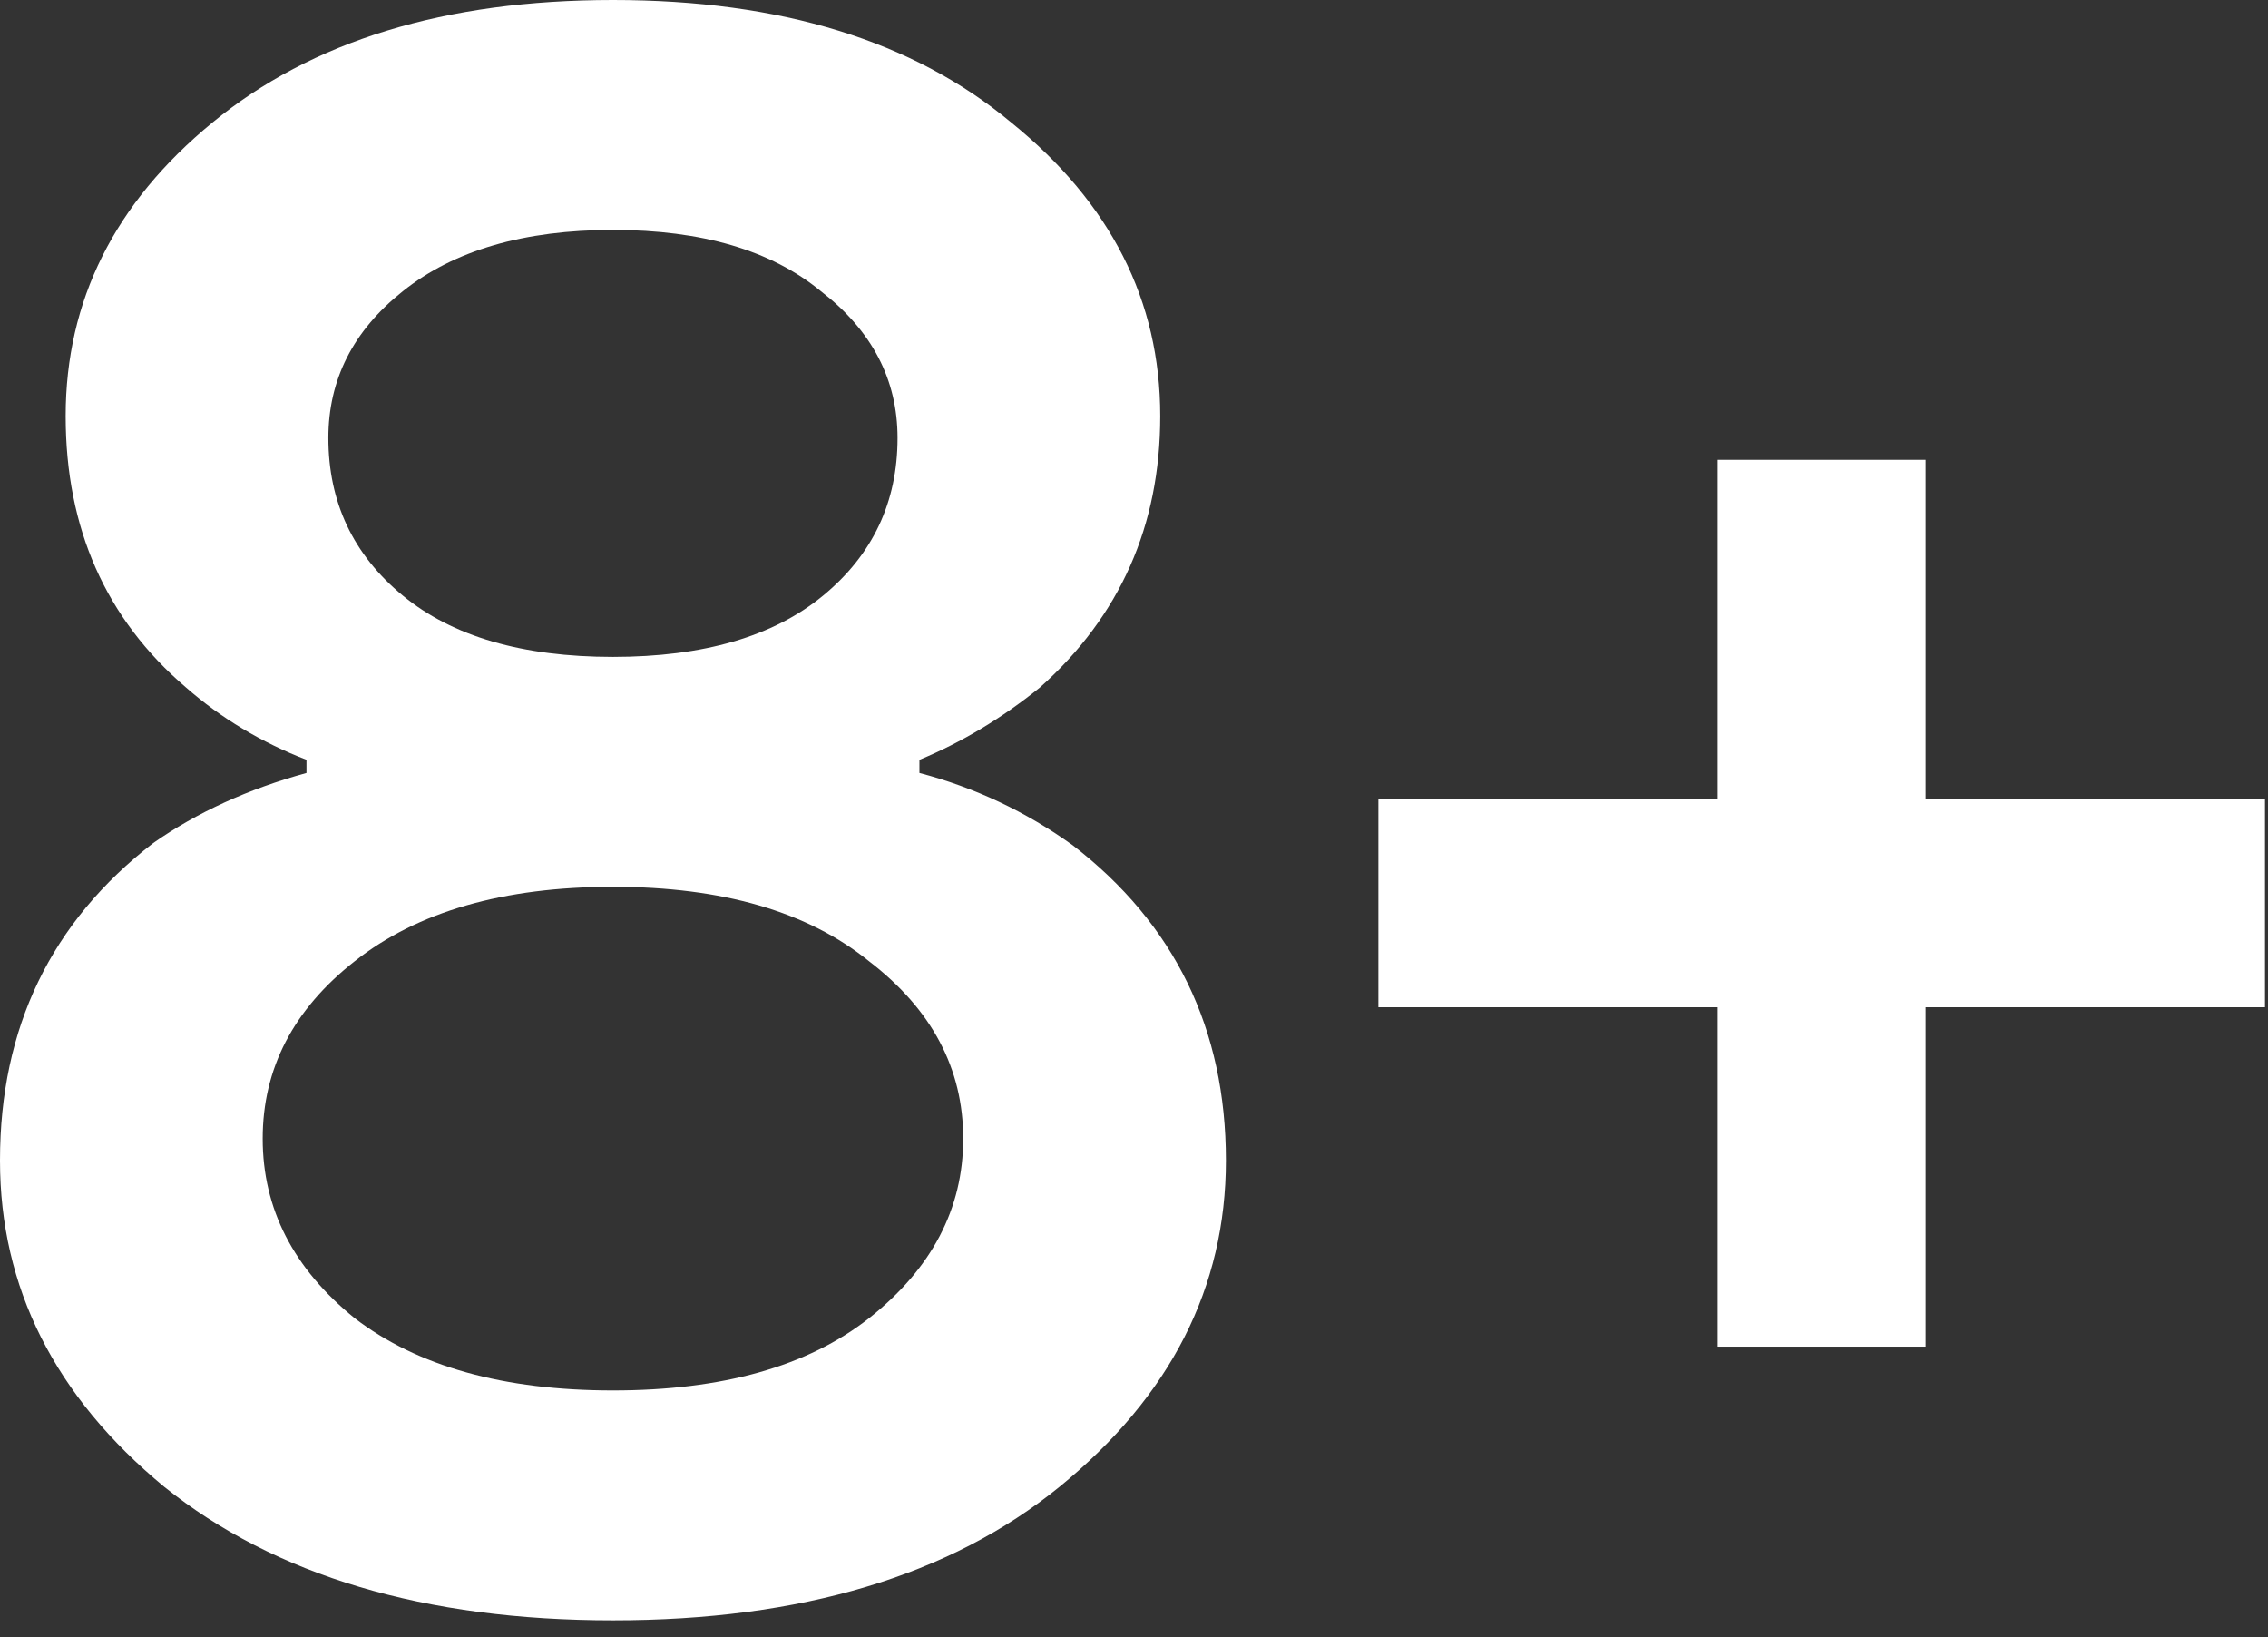
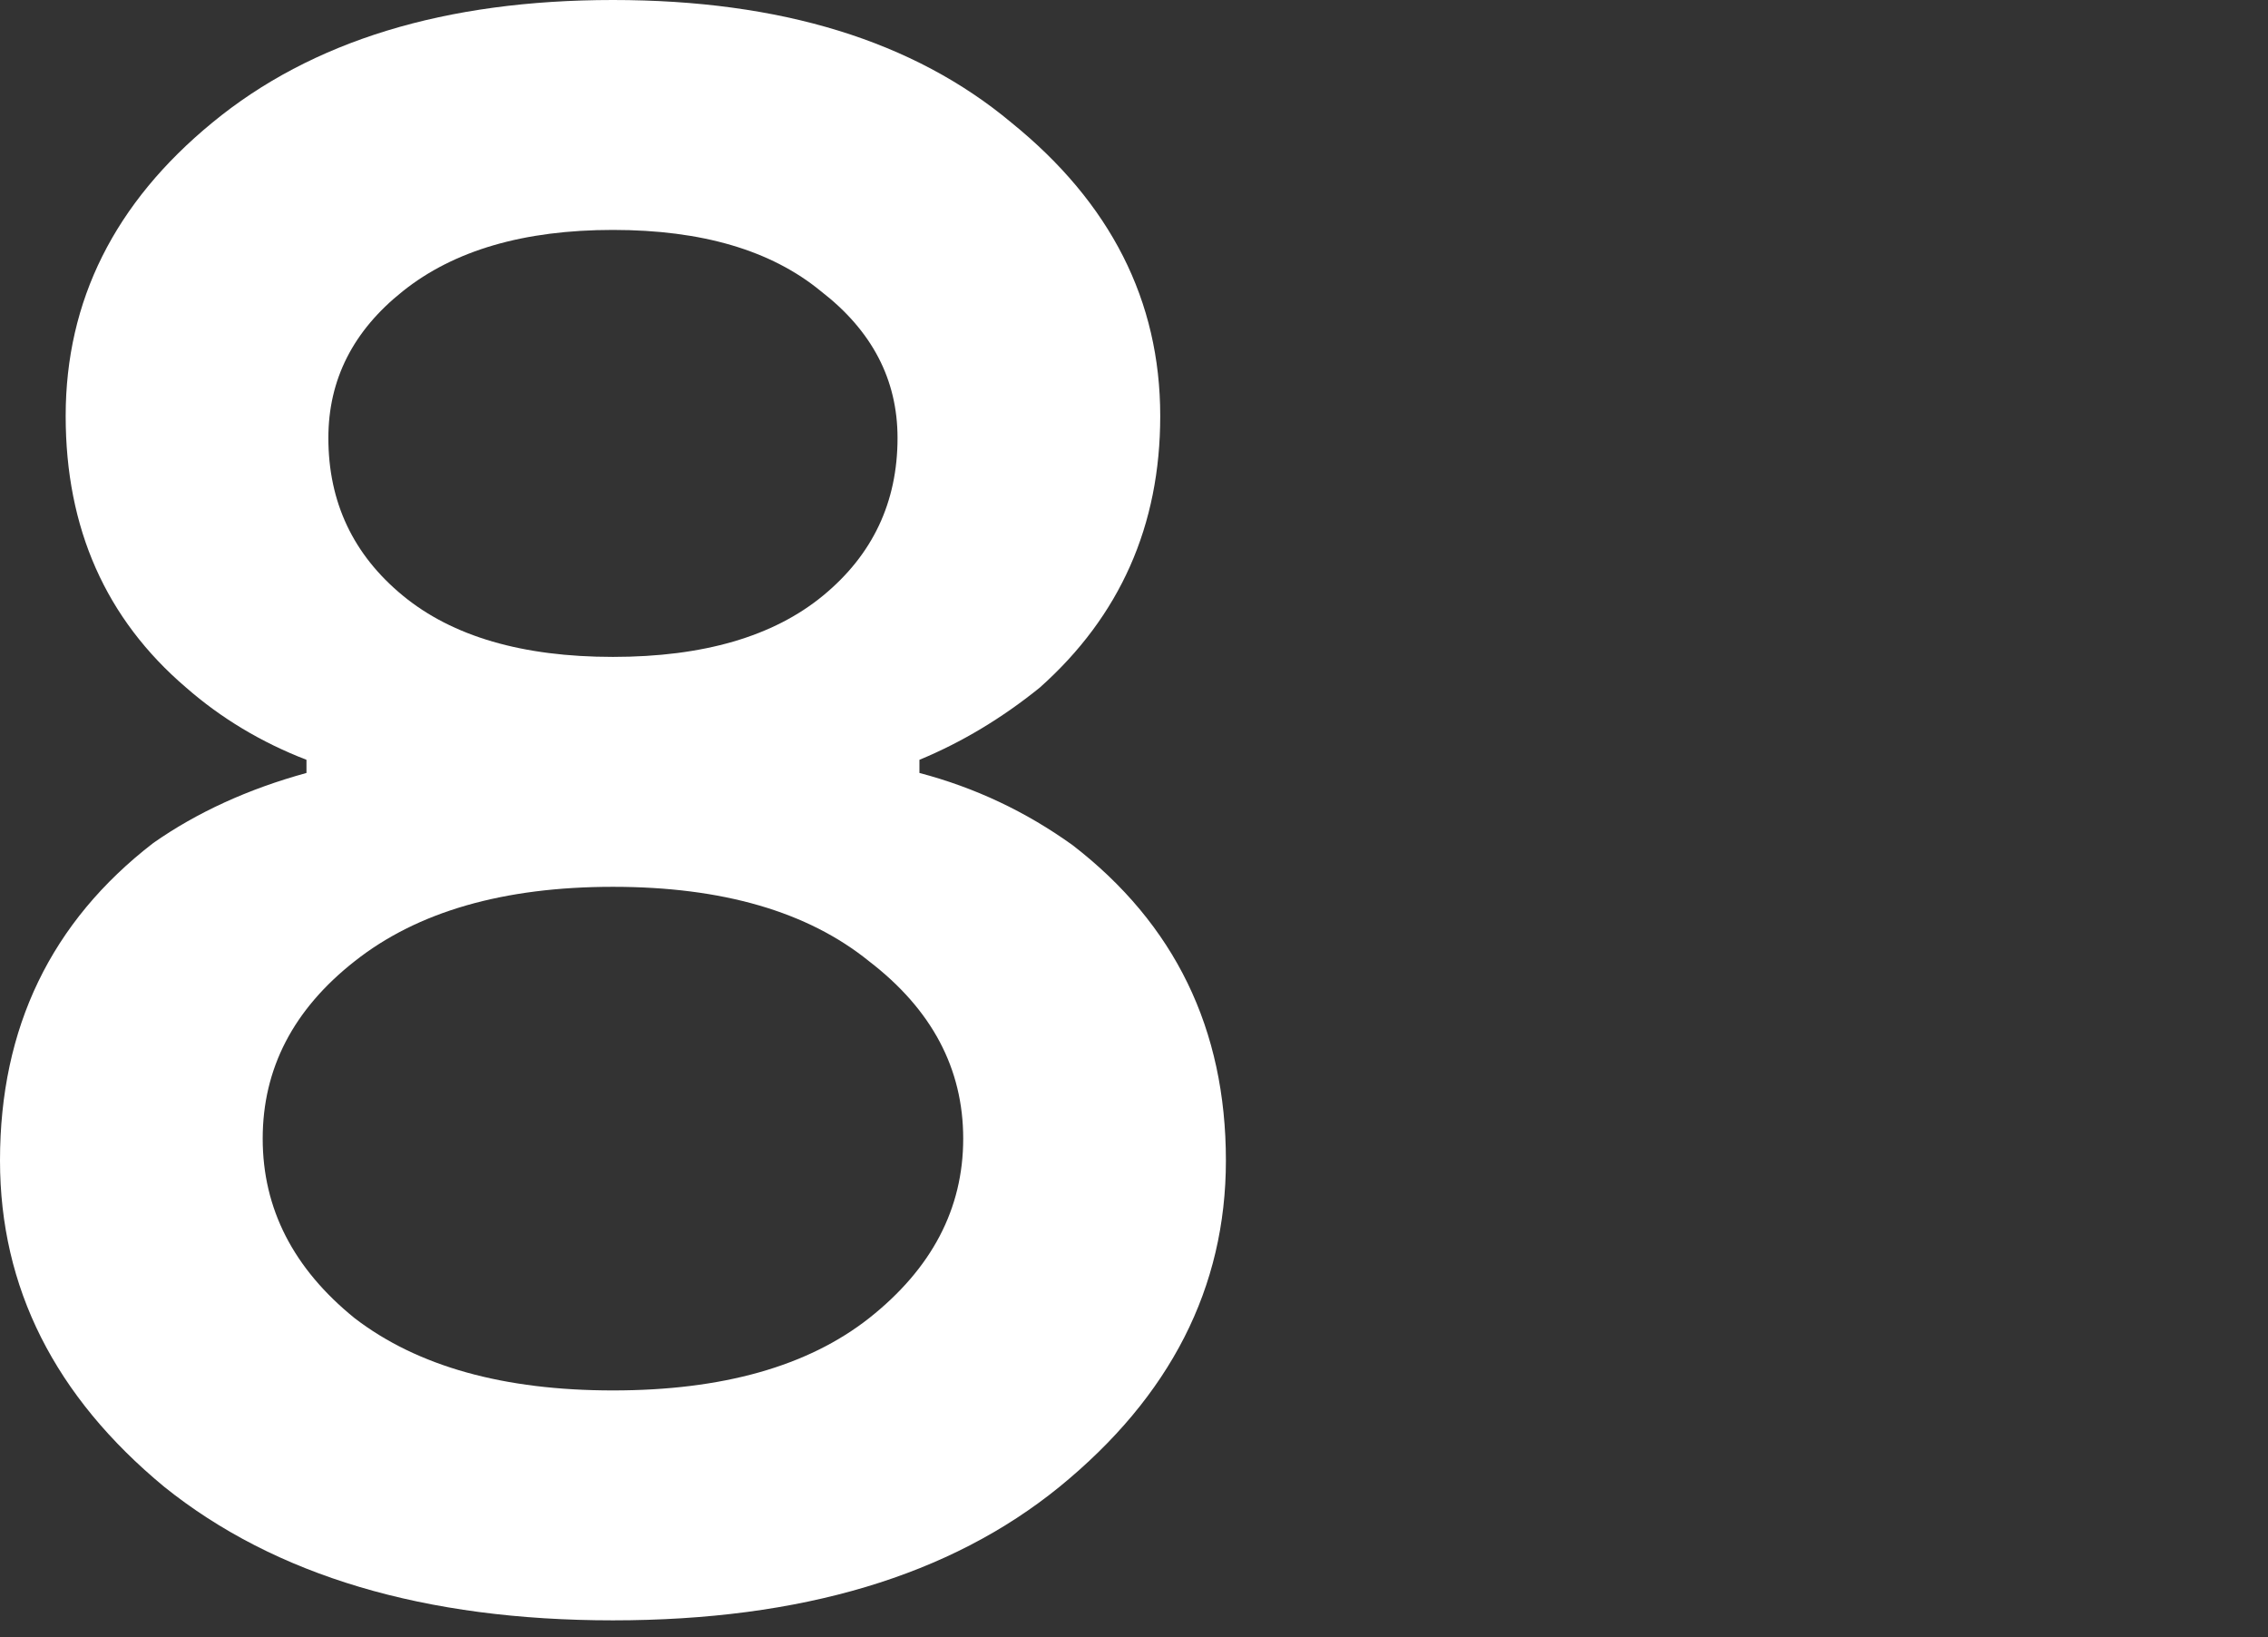
<svg xmlns="http://www.w3.org/2000/svg" width="115" height="83" viewBox="0 0 115 83" fill="none">
  <rect x="0" y="0" width="115" height="83" fill="#333333" stroke="none" />
  <path d="M0 58.83C0 52.096 2.59 46.731 7.77 42.735C9.99 41.181 12.58 39.997 15.54 39.183V38.517C13.246 37.629 11.211 36.408 9.435 34.854C5.365 31.376 3.33 26.788 3.33 21.09C3.33 15.244 5.809 10.286 10.767 6.216C15.799 2.072 22.57 0 31.08 0C39.59 0 46.324 2.072 51.282 6.216C56.314 10.286 58.83 15.244 58.83 21.09C58.83 26.64 56.795 31.228 52.725 34.854C50.801 36.408 48.766 37.629 46.62 38.517V39.183C49.432 39.923 52.022 41.144 54.39 42.846C59.57 46.842 62.16 52.17 62.16 58.83C62.16 65.268 59.348 70.781 53.724 75.369C48.174 79.883 40.626 82.14 31.08 82.14C21.534 82.14 13.949 79.883 8.325 75.369C2.775 70.781 0 65.268 0 58.83ZM16.65 22.2C16.65 25.456 17.908 28.12 20.424 30.192C22.94 32.264 26.492 33.3 31.08 33.3C35.668 33.3 39.22 32.264 41.736 30.192C44.252 28.12 45.51 25.456 45.51 22.2C45.51 19.24 44.215 16.761 41.625 14.763C39.109 12.691 35.594 11.655 31.08 11.655C26.566 11.655 23.014 12.691 20.424 14.763C17.908 16.761 16.65 19.24 16.65 22.2ZM17.982 48.729C14.874 51.171 13.32 54.168 13.32 57.72C13.32 61.272 14.874 64.306 17.982 66.822C21.164 69.264 25.53 70.485 31.08 70.485C36.63 70.485 40.959 69.264 44.067 66.822C47.249 64.306 48.84 61.272 48.84 57.72C48.84 54.168 47.249 51.171 44.067 48.729C40.959 46.213 36.63 44.955 31.08 44.955C25.53 44.955 21.164 46.213 17.982 48.729Z" fill="white" />
-   <path d="M69.891 51.06V40.515H87.096V23.31H97.641V40.515H114.846V51.06H97.641V68.265H87.096V51.06H69.891Z" fill="white" />
</svg>